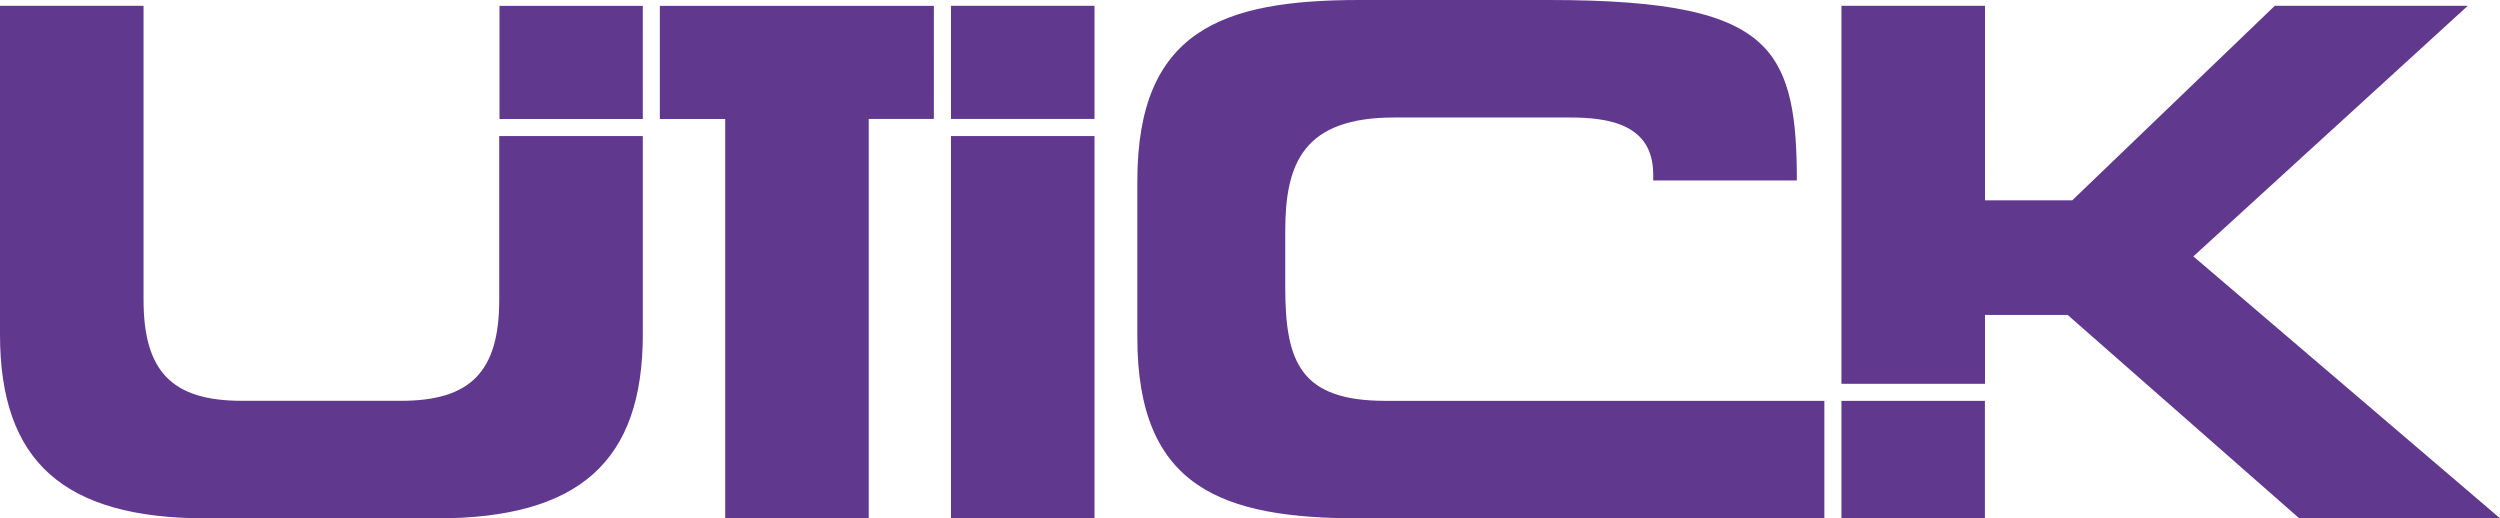
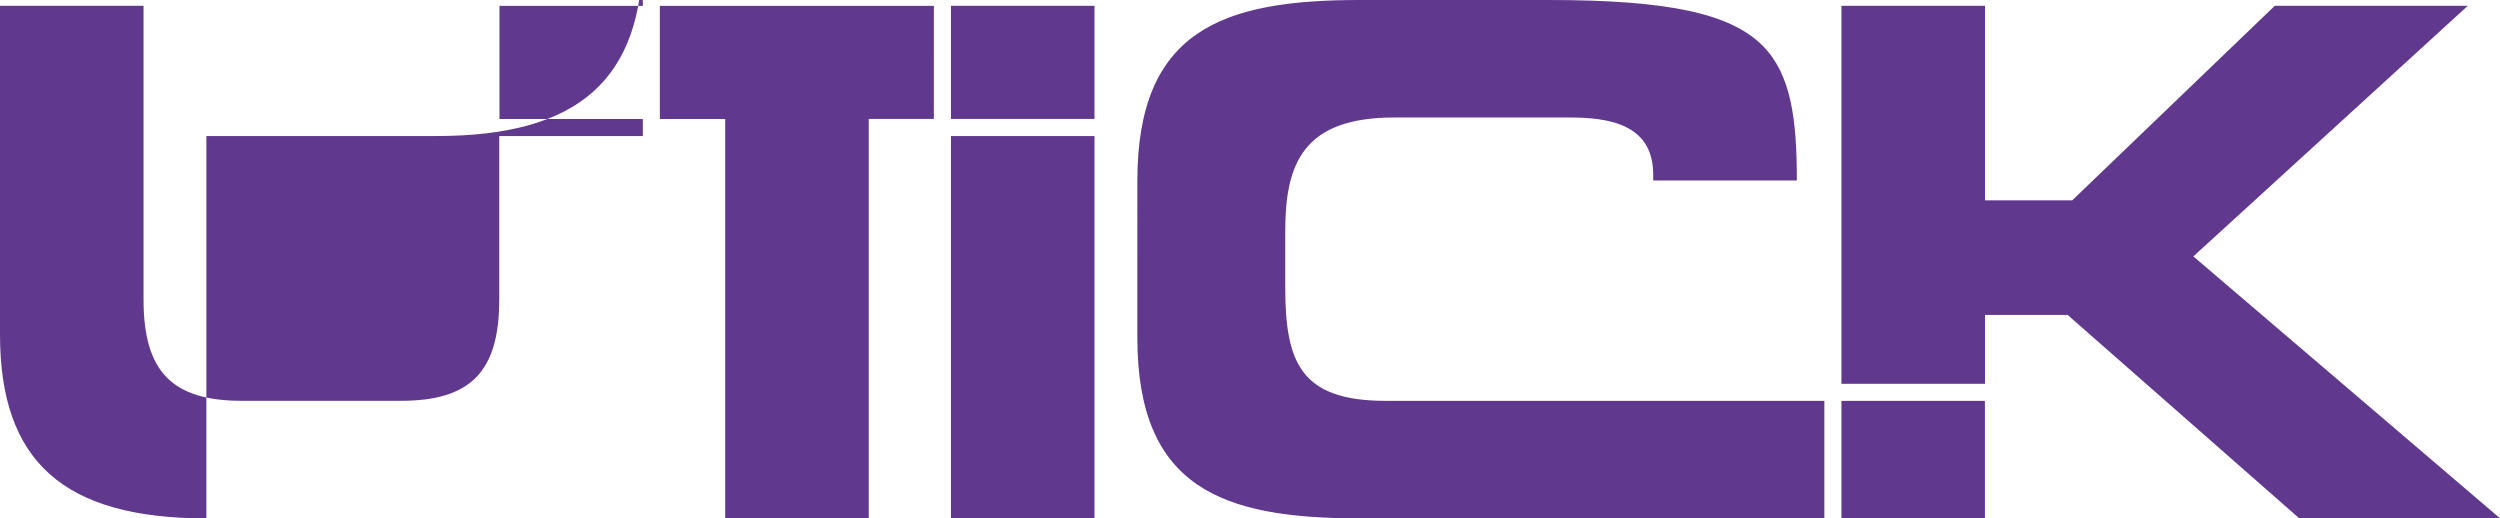
<svg xmlns="http://www.w3.org/2000/svg" width="220" height="45.614">
-   <path d="M100.086 15.931C100.086 2.666 107.57 0 119.645 0h16.622c10.555 0 16.021 1.175 18.87 4.05 2.45 2.472 2.993 6.374 2.985 11.828h-12.64v-.522c0-4.447-3.94-5.017-7.374-5.017h-15.407c-7.969 0-9.6 3.991-9.6 9.983v4.967c0 6.622 1.367 9.986 8.837 9.986h38.606v10.342h-40.9c-12.075 0-19.559-2.667-19.559-15.931zm74.586 19.345h-12.625v10.332h12.625zm27.657 10.332H220l-26.985-23.046L217.167.51h-16.984l-17.829 17.121h-7.674V.51h-12.633v33.262h12.633v-6.055h7.276zM96.316.508H83.685v9.957h12.631zM83.685 45.617h12.631V11.971H83.685zm-65.525 0h20.247c12.56 0 18.16-5 18.16-16.188V11.971H43.933v14.4c0 6.322-2.506 8.9-8.648 8.9H21.278c-6.141 0-8.646-2.579-8.646-8.9V.51H0v28.919c0 11.188 5.601 16.188 18.16 16.188zM82.181.517H58.067v9.957h5.751v35.143h12.631v-35.15h5.73zm-25.616 0h-12.61v9.957h12.612z" fill="#60388d" />
+   <path d="M100.086 15.931C100.086 2.666 107.57 0 119.645 0h16.622c10.555 0 16.021 1.175 18.87 4.05 2.45 2.472 2.993 6.374 2.985 11.828h-12.64v-.522c0-4.447-3.94-5.017-7.374-5.017h-15.407c-7.969 0-9.6 3.991-9.6 9.983v4.967c0 6.622 1.367 9.986 8.837 9.986h38.606v10.342h-40.9c-12.075 0-19.559-2.667-19.559-15.931zm74.586 19.345h-12.625v10.332h12.625zm27.657 10.332H220l-26.985-23.046L217.167.51h-16.984l-17.829 17.121h-7.674V.51h-12.633v33.262h12.633v-6.055h7.276zM96.316.508H83.685v9.957h12.631zM83.685 45.617h12.631V11.971H83.685m-65.525 0h20.247c12.56 0 18.16-5 18.16-16.188V11.971H43.933v14.4c0 6.322-2.506 8.9-8.648 8.9H21.278c-6.141 0-8.646-2.579-8.646-8.9V.51H0v28.919c0 11.188 5.601 16.188 18.16 16.188zM82.181.517H58.067v9.957h5.751v35.143h12.631v-35.15h5.73zm-25.616 0h-12.61v9.957h12.612z" fill="#60388d" />
</svg>